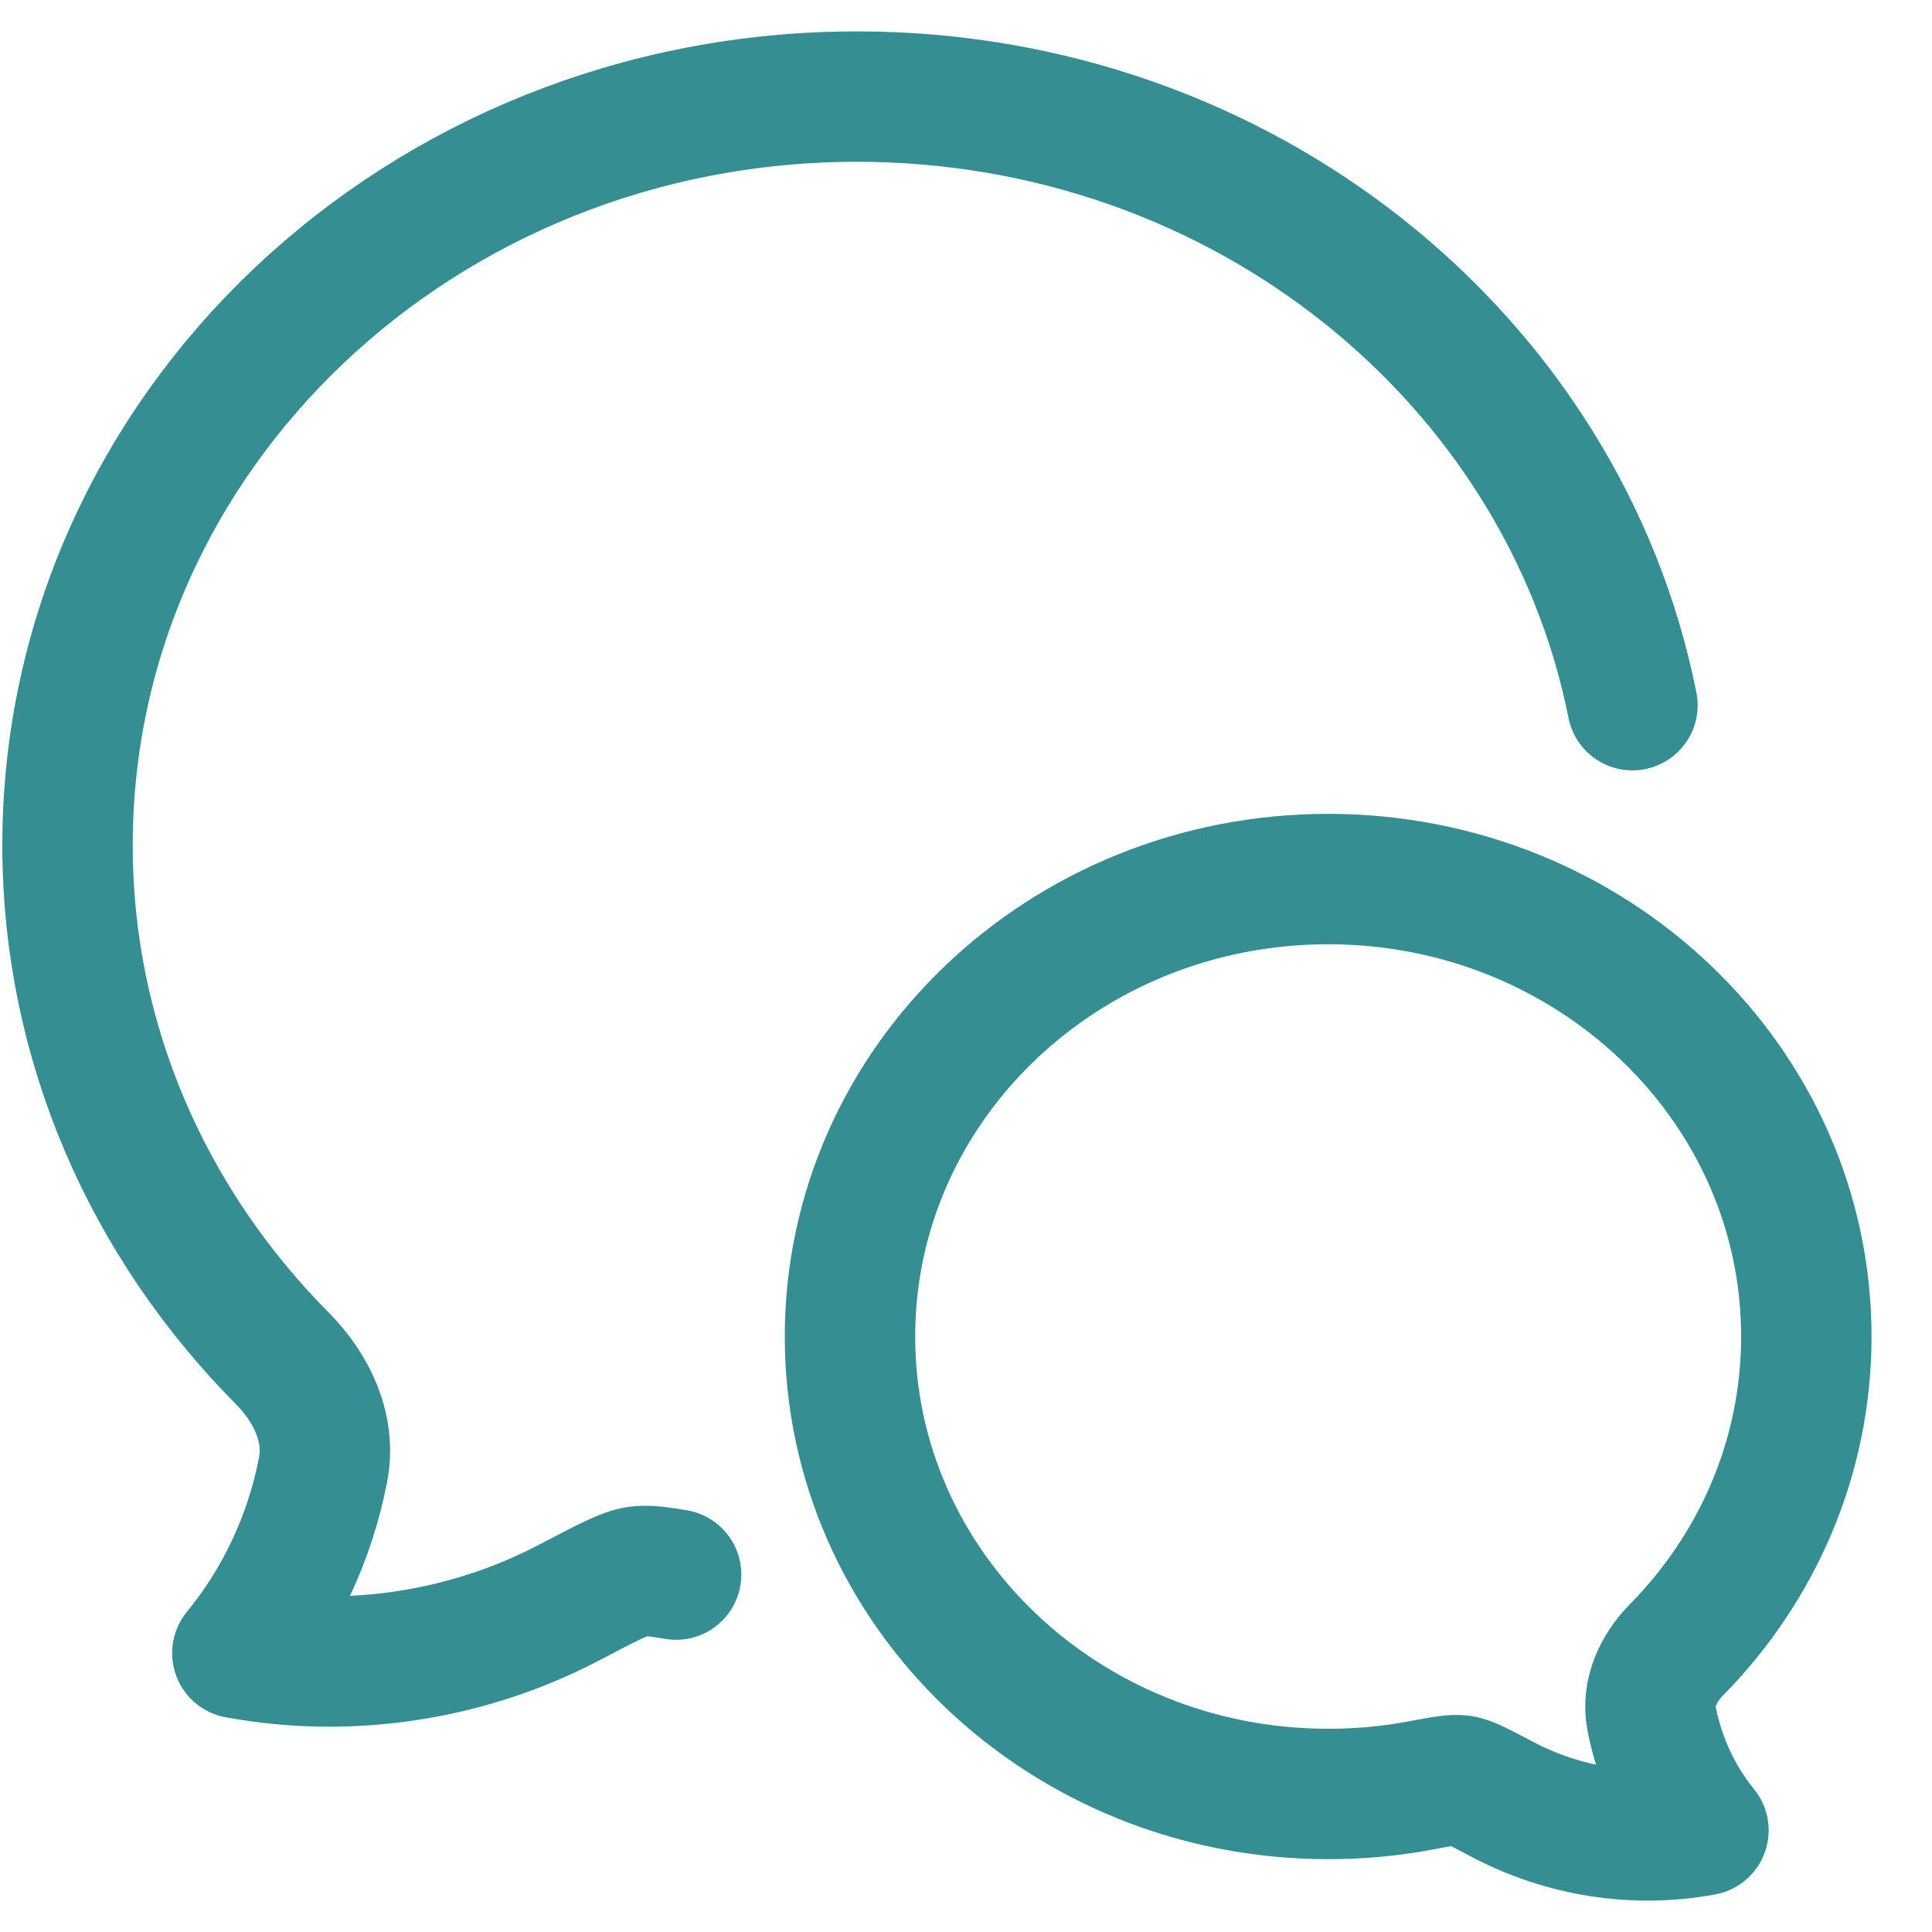
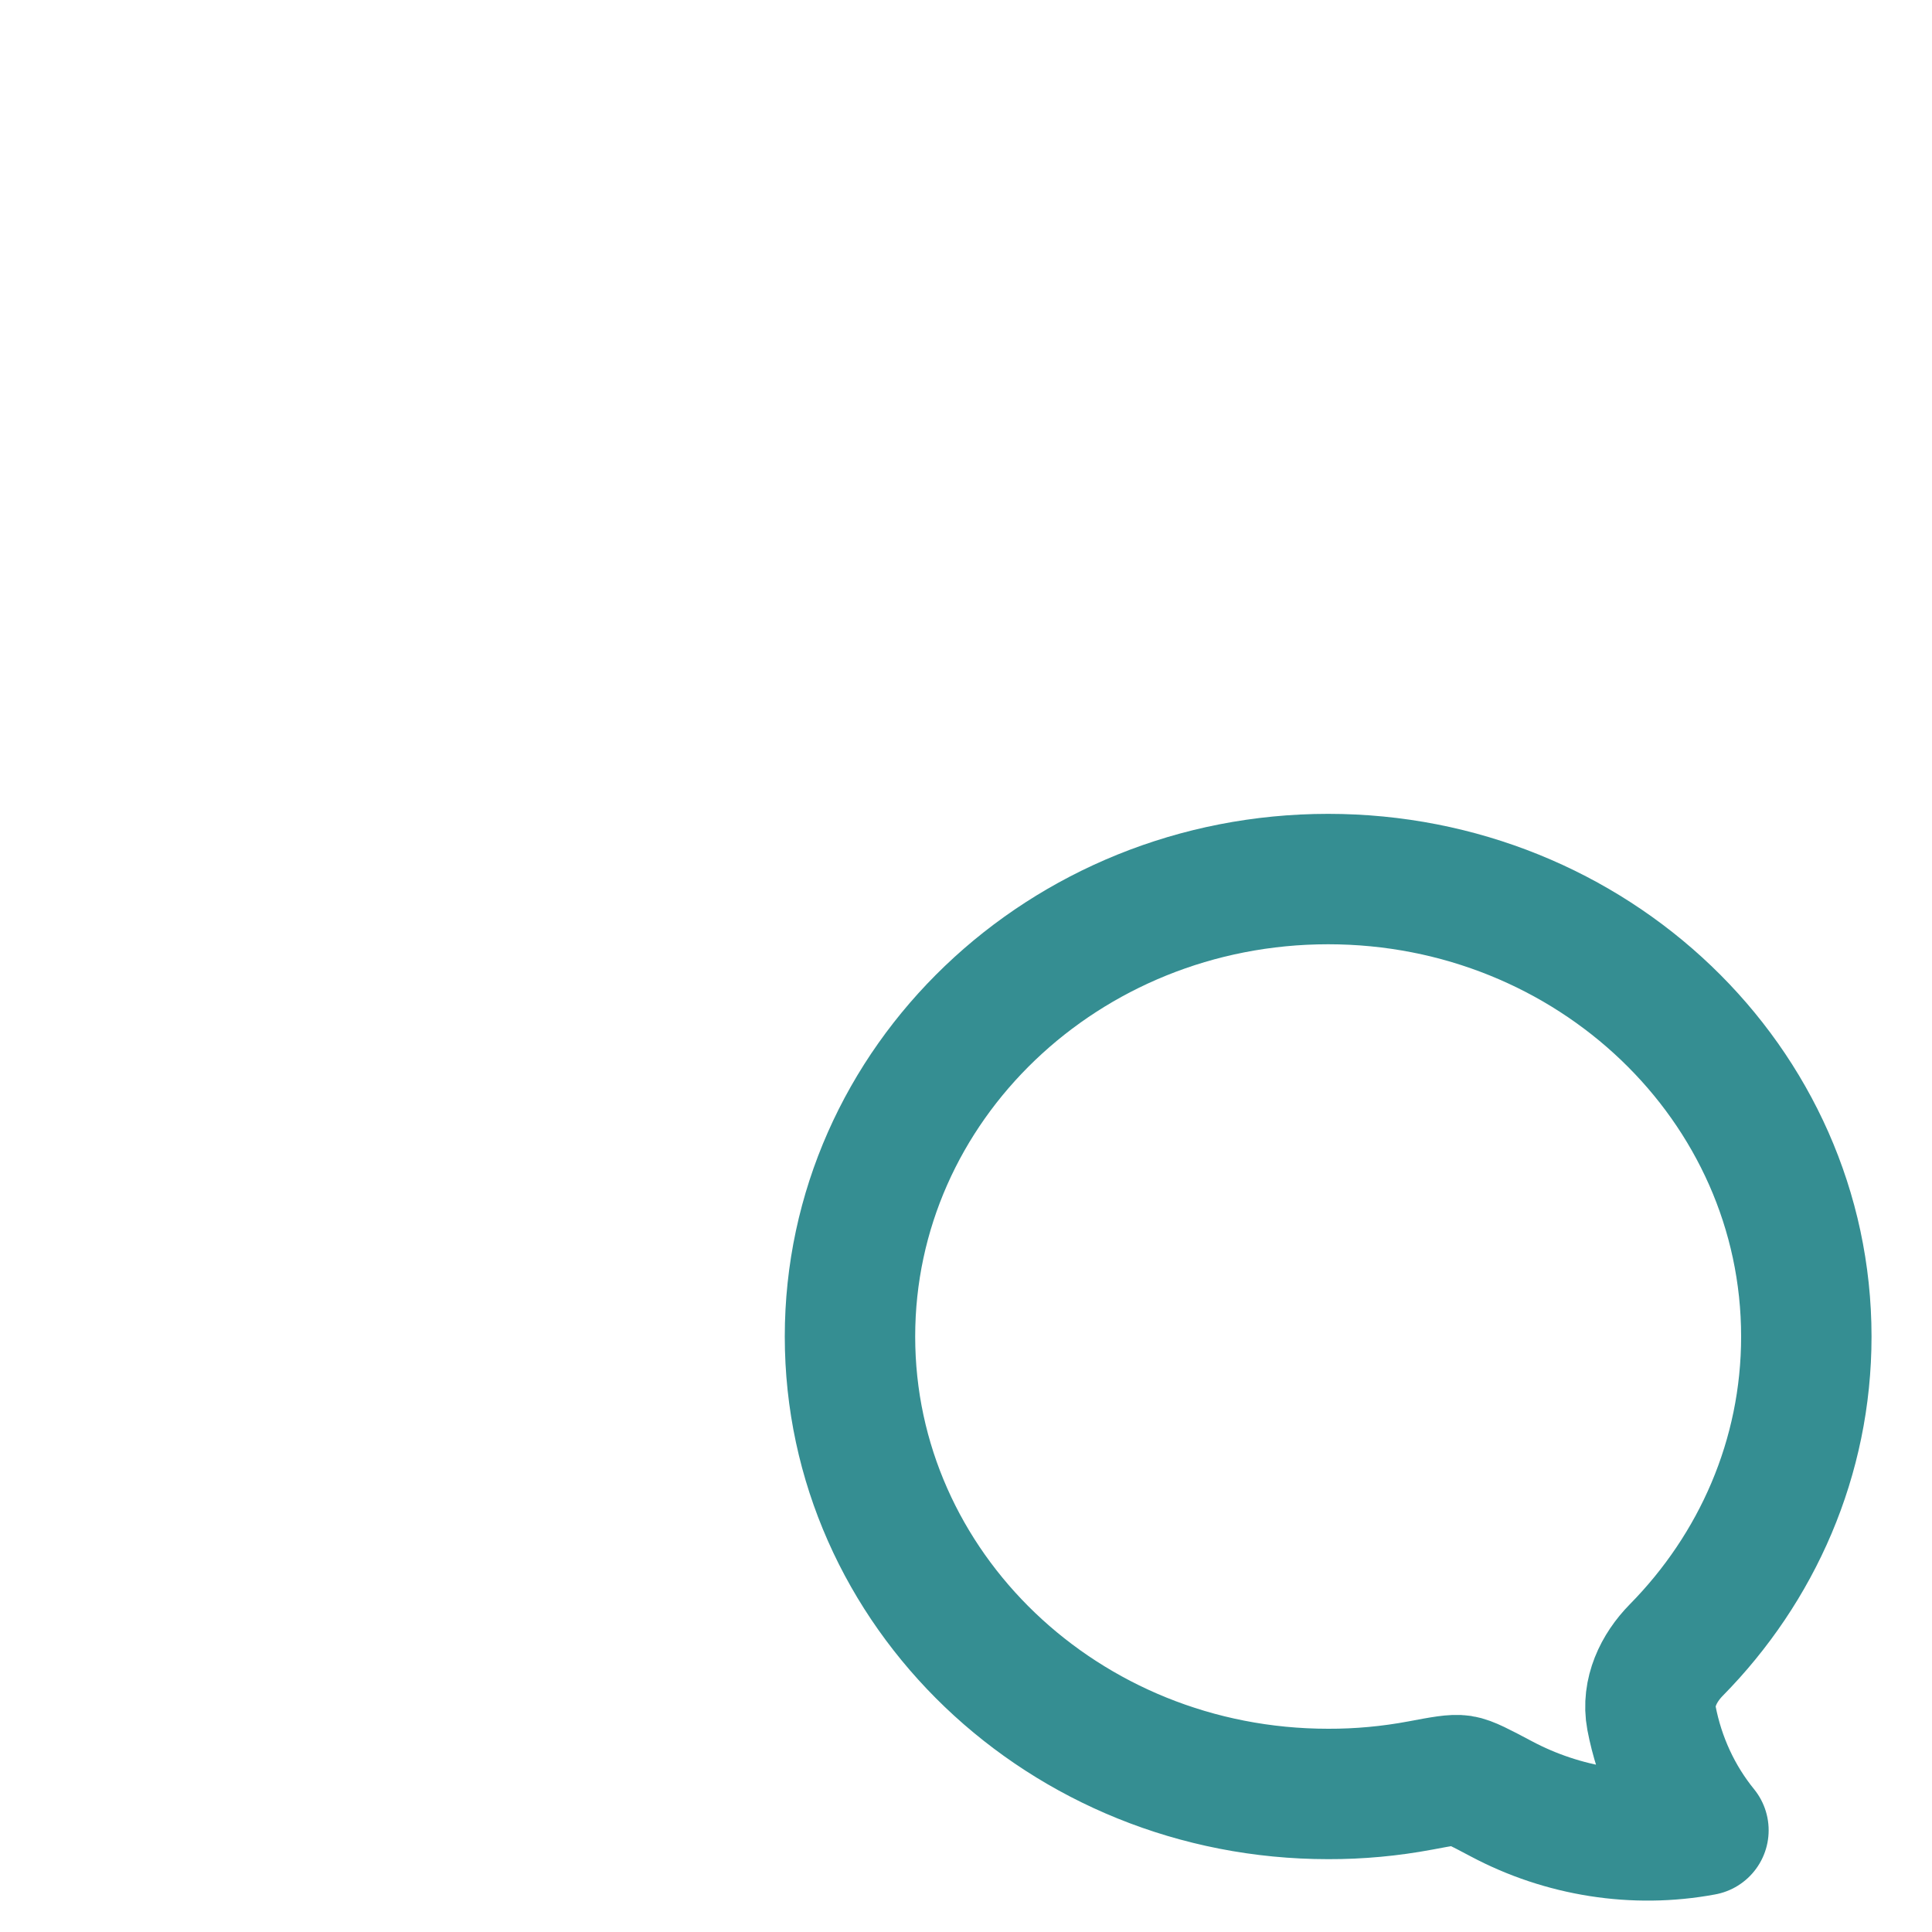
<svg xmlns="http://www.w3.org/2000/svg" width="20" height="20" viewBox="0 0 20 20" fill="none">
-   <path d="M16.899 7.3C16.184 3.713 12.861 1 8.871 1C4.358 1 0.699 4.47 0.699 8.749C0.699 10.805 1.544 12.673 2.921 14.06C3.224 14.365 3.427 14.782 3.345 15.211C3.21 15.913 2.904 16.568 2.457 17.113C3.634 17.33 4.859 17.135 5.908 16.581C6.28 16.386 6.465 16.288 6.596 16.268C6.688 16.254 6.807 16.267 6.999 16.3" stroke="#358E92" stroke-width="1.35" stroke-linecap="round" stroke-linejoin="round" />
  <path d="M8.799 13.836C8.799 16.451 11.015 18.571 13.749 18.571C14.07 18.572 14.391 18.542 14.706 18.483C14.934 18.44 15.047 18.419 15.127 18.431C15.206 18.443 15.318 18.503 15.543 18.622C16.179 18.96 16.921 19.08 17.634 18.947C17.363 18.614 17.178 18.214 17.096 17.785C17.047 17.523 17.169 17.268 17.353 17.081C18.187 16.234 18.699 15.092 18.699 13.836C18.699 11.22 16.482 9.1 13.749 9.1C11.015 9.1 8.799 11.22 8.799 13.836Z" stroke="#358E92" stroke-width="1.35" stroke-linejoin="round" />
</svg>